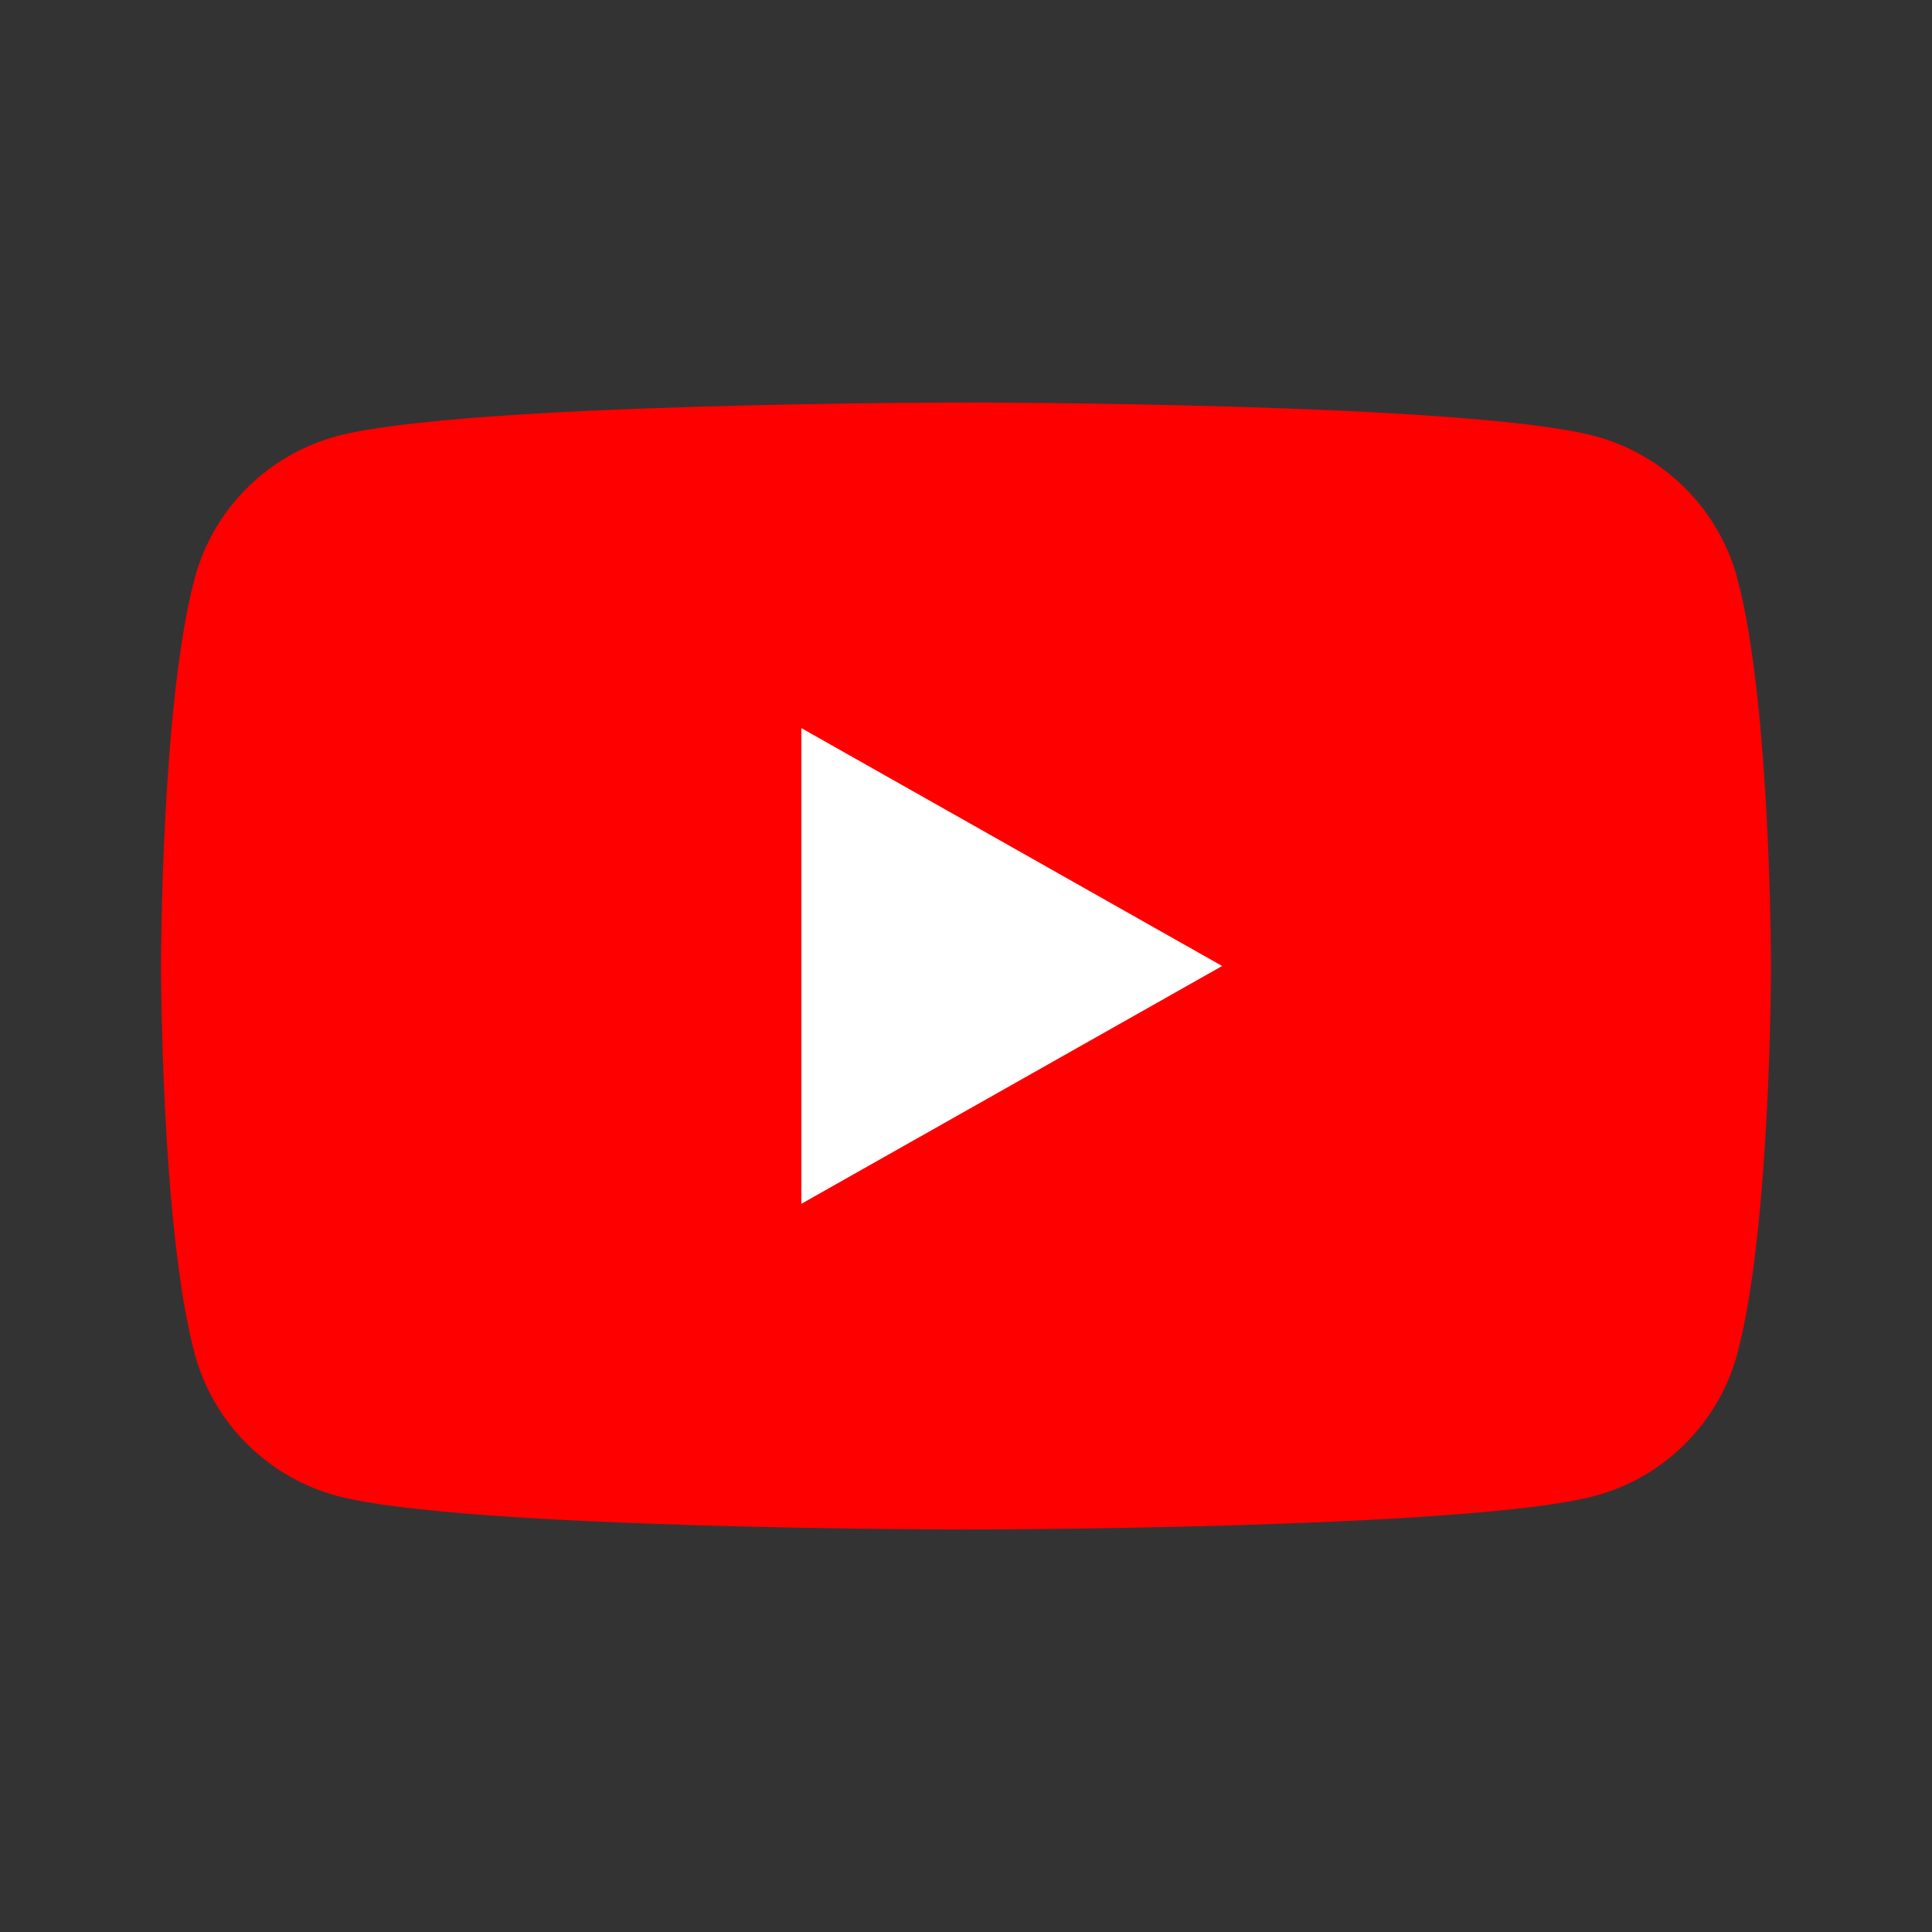
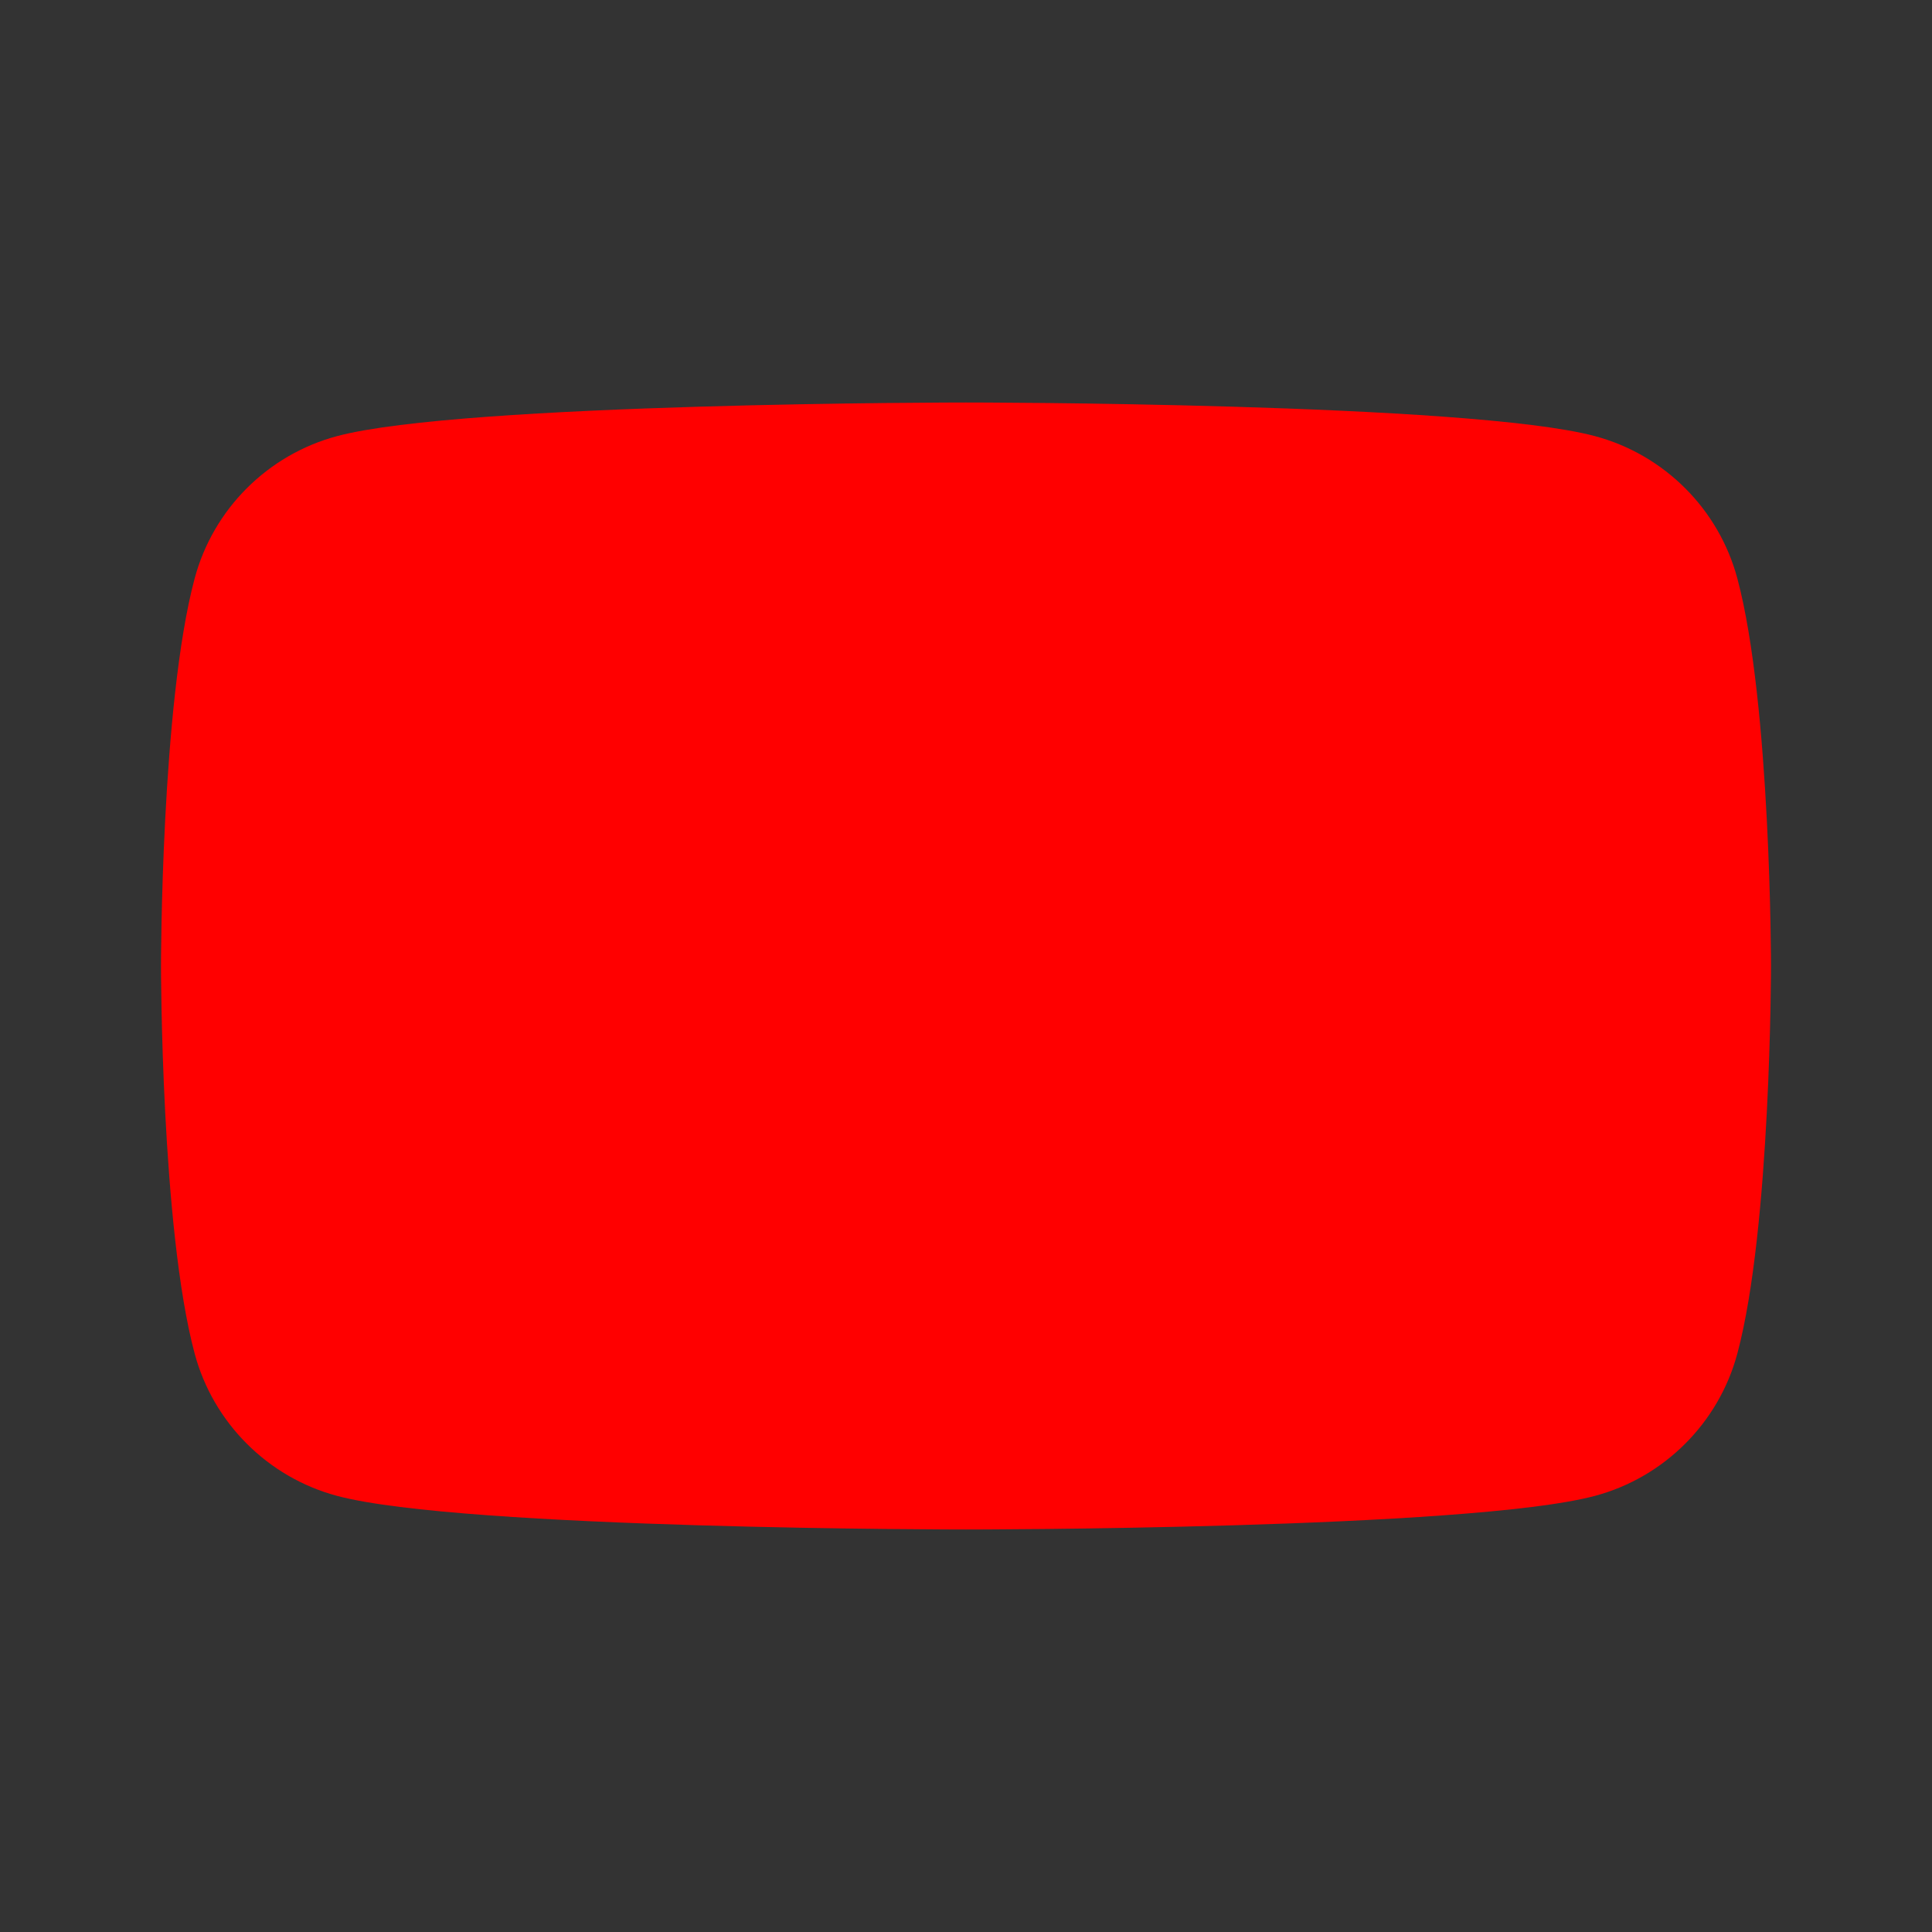
<svg xmlns="http://www.w3.org/2000/svg" fill="none" height="24" viewBox="0 0 24 24" width="24">
  <rect x="0" y="0" width="24" height="24" fill="#333333" stroke="none" />
  <path d="M21.582 7.186C21.352 6.325 20.674 5.648 19.814 5.418C18.255 5 12 5 12 5C12 5 5.745 5 4.186 5.418C3.326 5.648 2.648 6.325 2.418 7.186C2 8.746 2 12 2 12C2 12 2 15.254 2.418 16.814C2.648 17.674 3.326 18.352 4.186 18.582C5.745 19 12 19 12 19C12 19 18.255 19 19.814 18.582C20.674 18.352 21.352 17.674 21.582 16.814C22 15.254 22 12 22 12C22 12 22 8.746 21.582 7.186Z" fill="#FF0000" />
-   <path d="M9.955 14.954L15.182 12L9.955 9.045V14.954Z" fill="white" />
</svg>